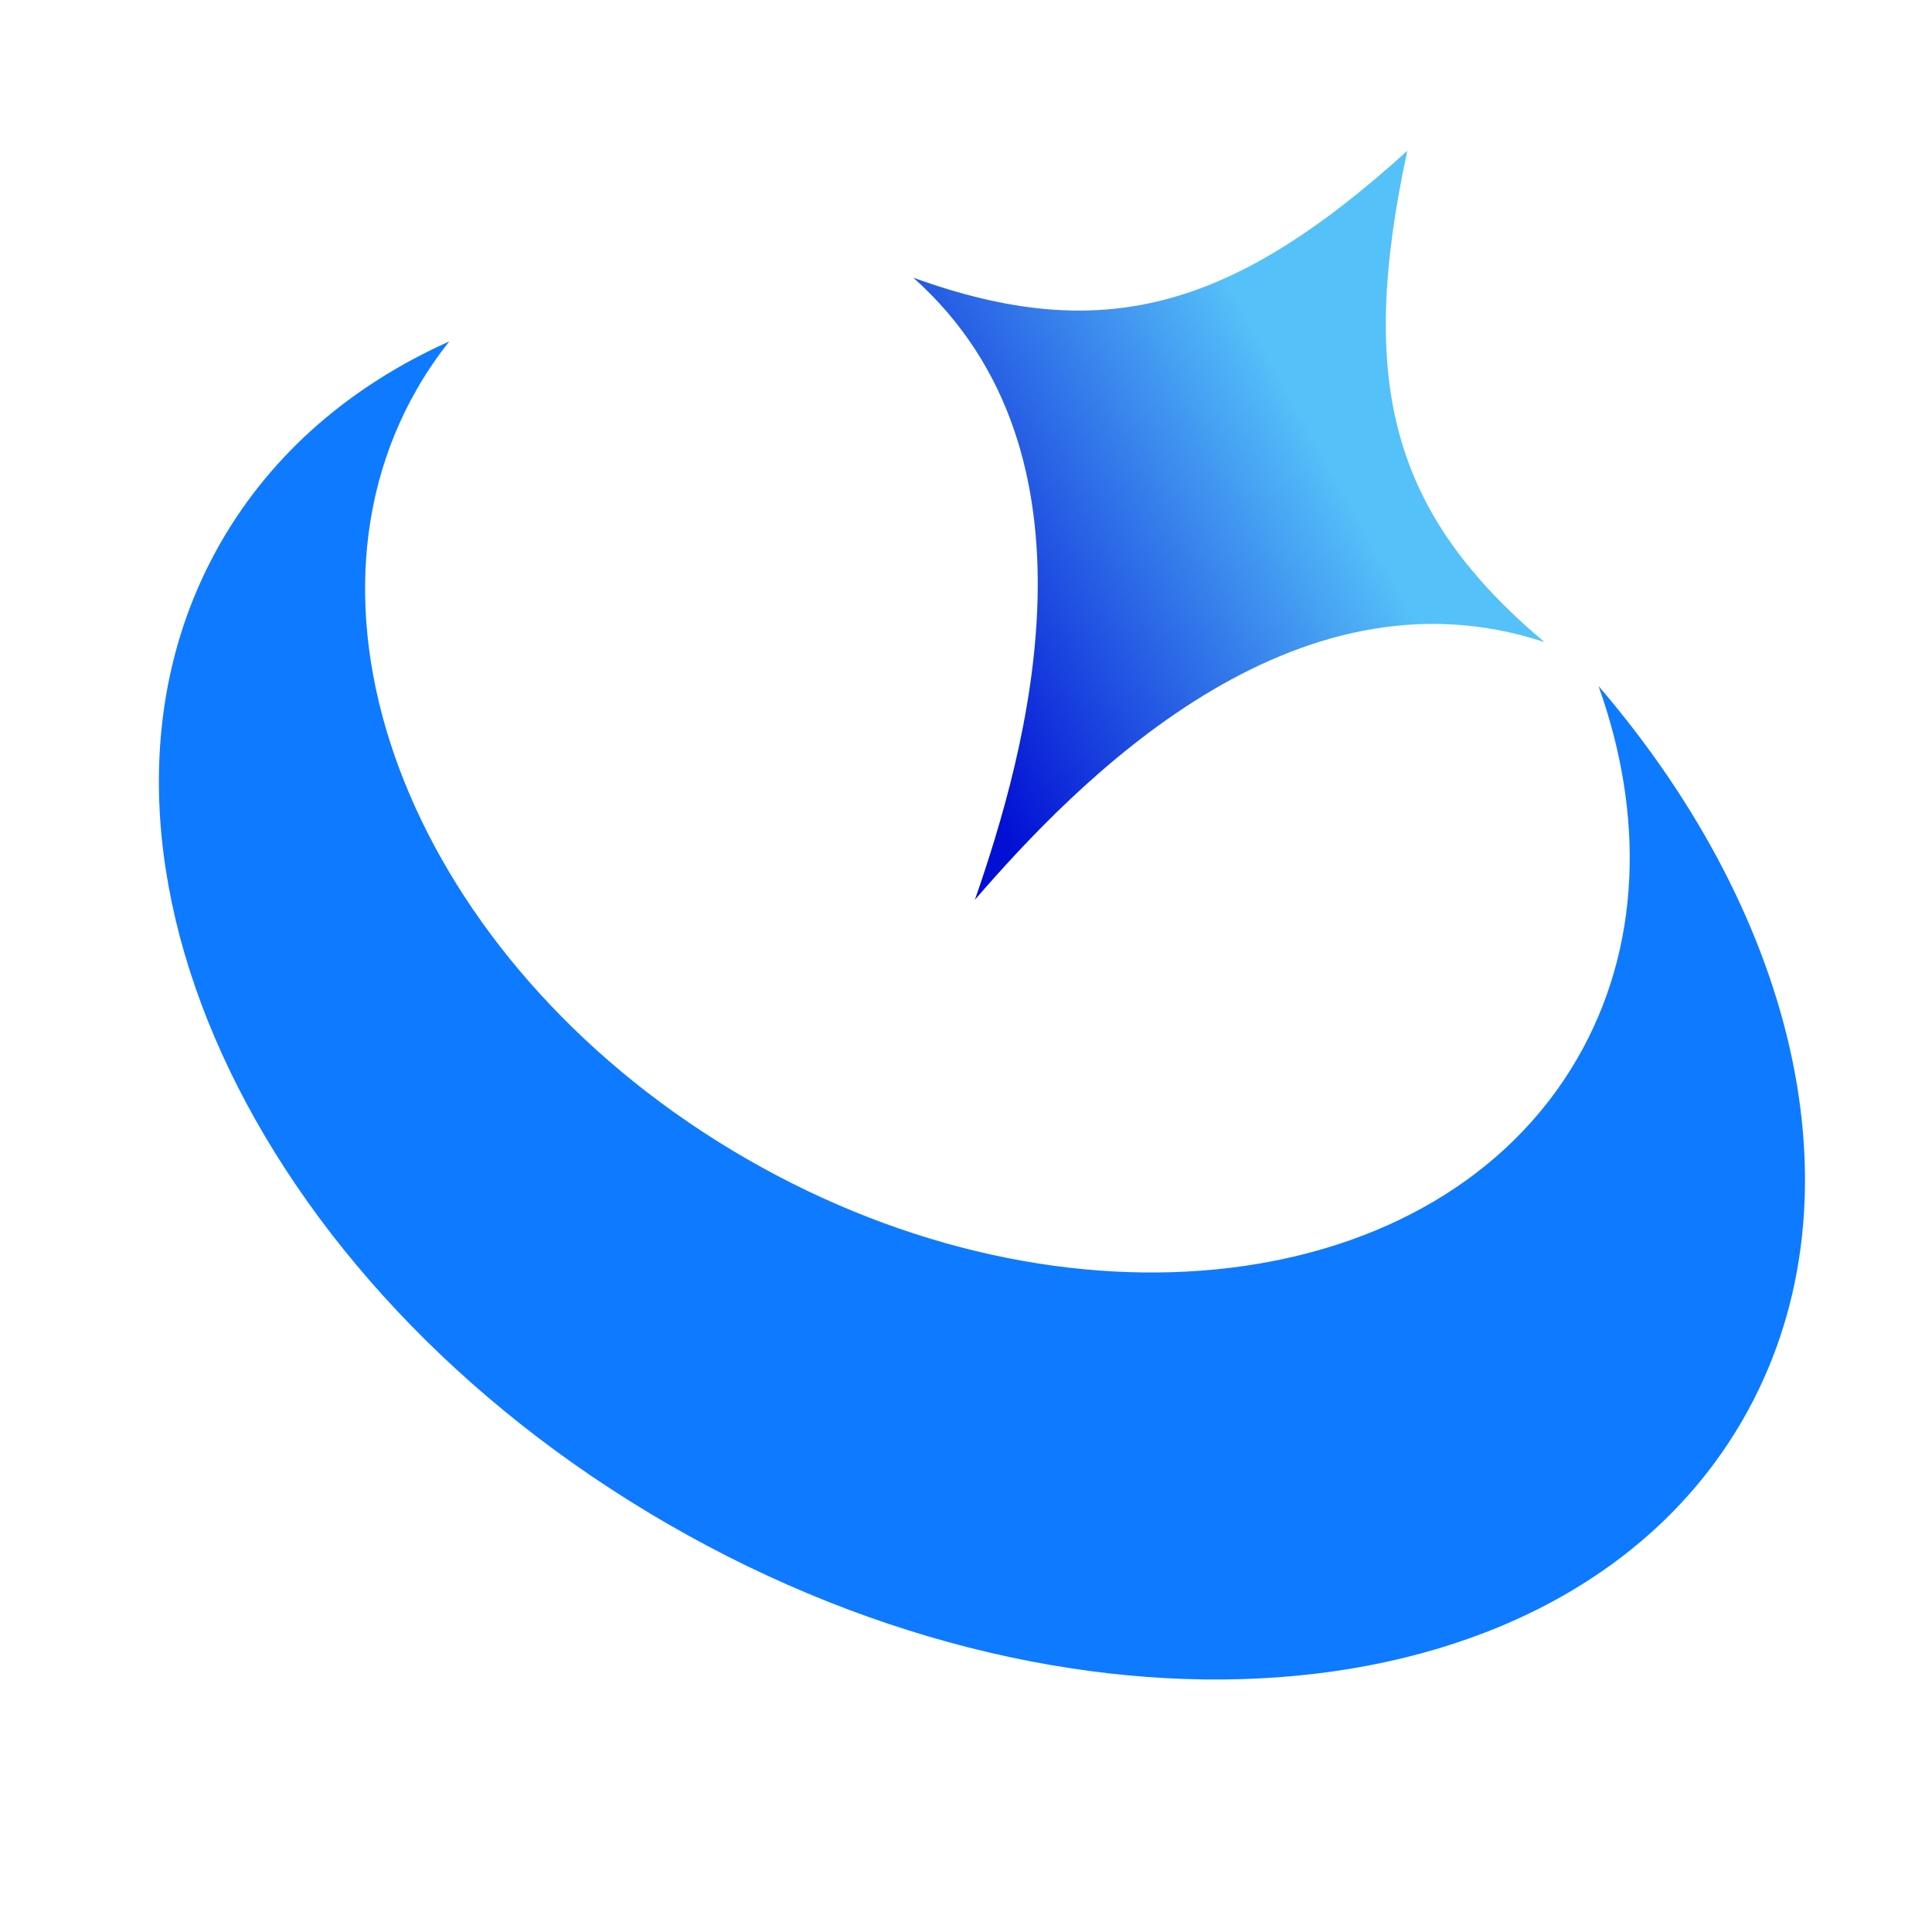
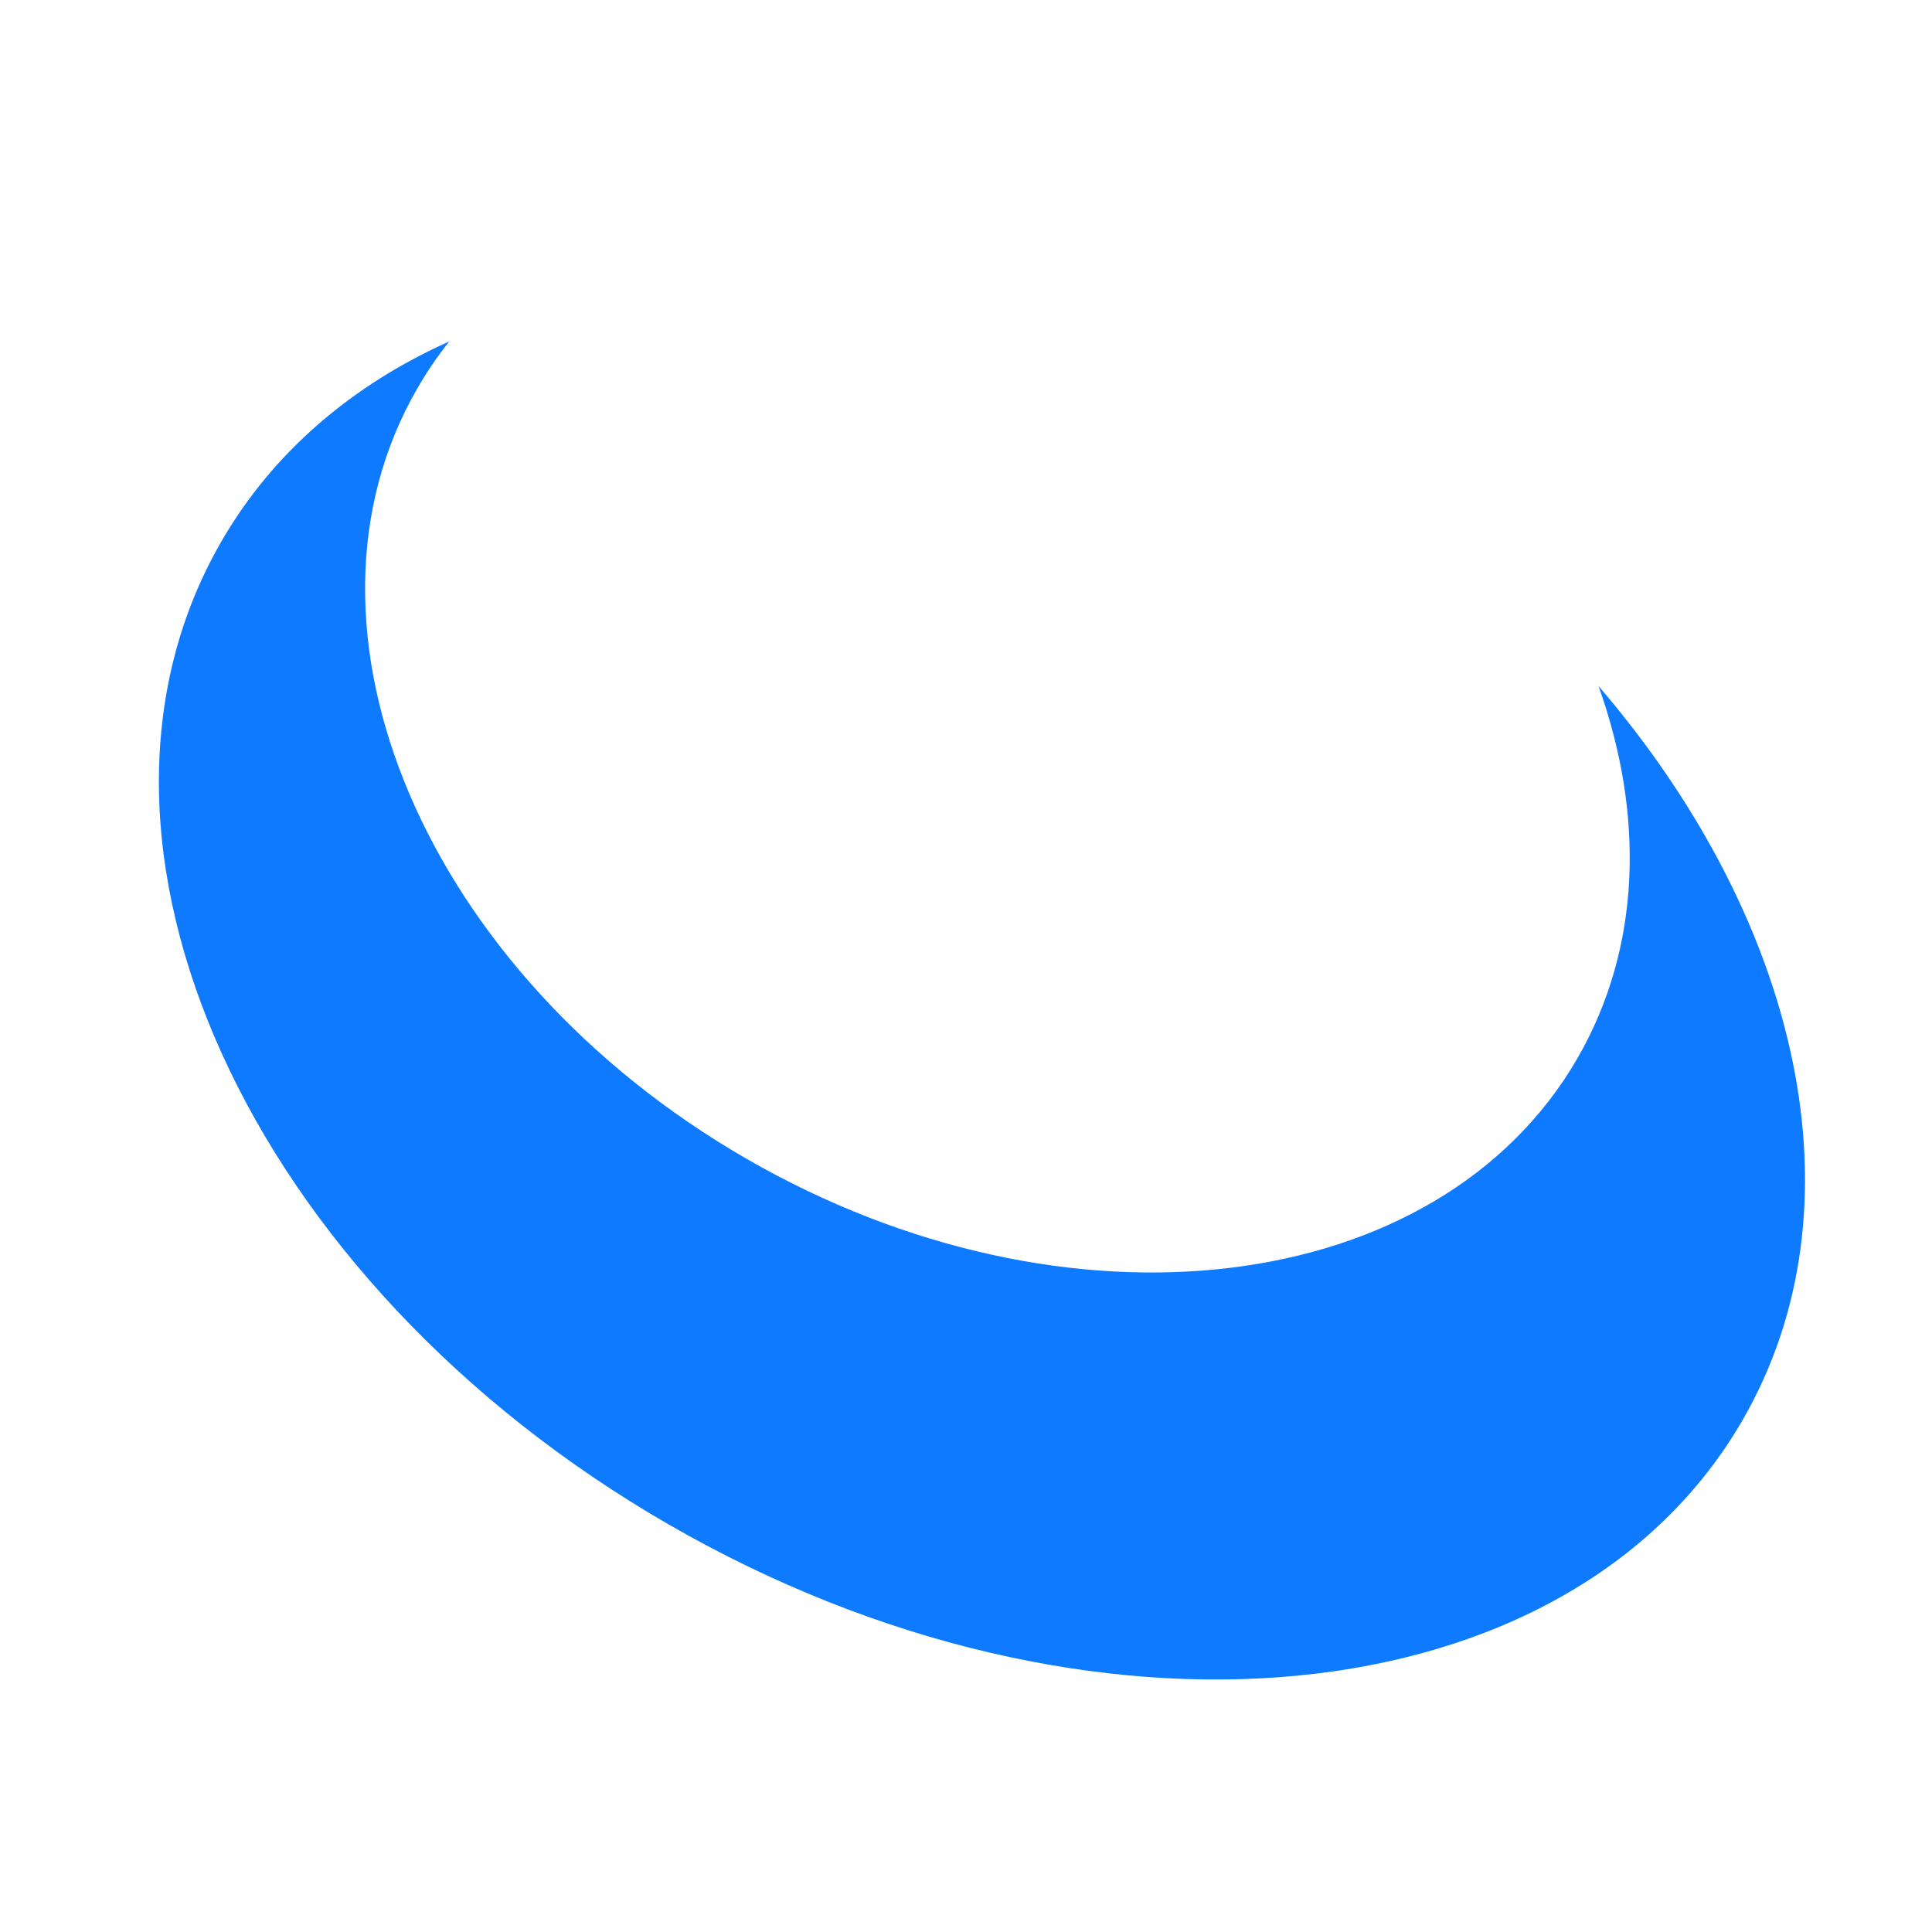
<svg xmlns="http://www.w3.org/2000/svg" width="600" height="600" viewBox="0 0 600 600" fill="none">
  <path d="M496.438 213.064C558.913 285.765 579.61 374.447 541.189 440.994C487.38 534.193 337.994 548.682 207.524 473.355C77.054 398.028 14.907 261.411 68.716 168.211C84.801 140.352 109.426 119.525 139.533 106.028C135.9 110.597 132.582 115.458 129.609 120.607C86.505 195.266 132.217 302.354 231.709 359.797C331.202 417.238 446.799 403.281 489.903 328.623C509.72 294.299 510.762 253.121 496.438 213.064Z" fill="#0E7AFF" />
-   <path d="M437.058 46.832C421.362 119.502 432.455 159.605 479.626 199.397C401.289 173.537 334.211 243.039 302.762 279.438C318.56 234.003 345.212 141.16 283.648 86.249C341.694 107.205 381.971 96.76 437.058 46.832Z" fill="url(#paint0_linear_2071_35884)" />
  <defs>
    <linearGradient id="paint0_linear_2071_35884" x1="502.246" y1="81.78" x2="281.841" y2="204.577" gradientUnits="userSpaceOnUse">
      <stop offset="0.428" stop-color="#55C1F9" />
      <stop offset="1" stop-color="#0210D4" />
    </linearGradient>
  </defs>
</svg>